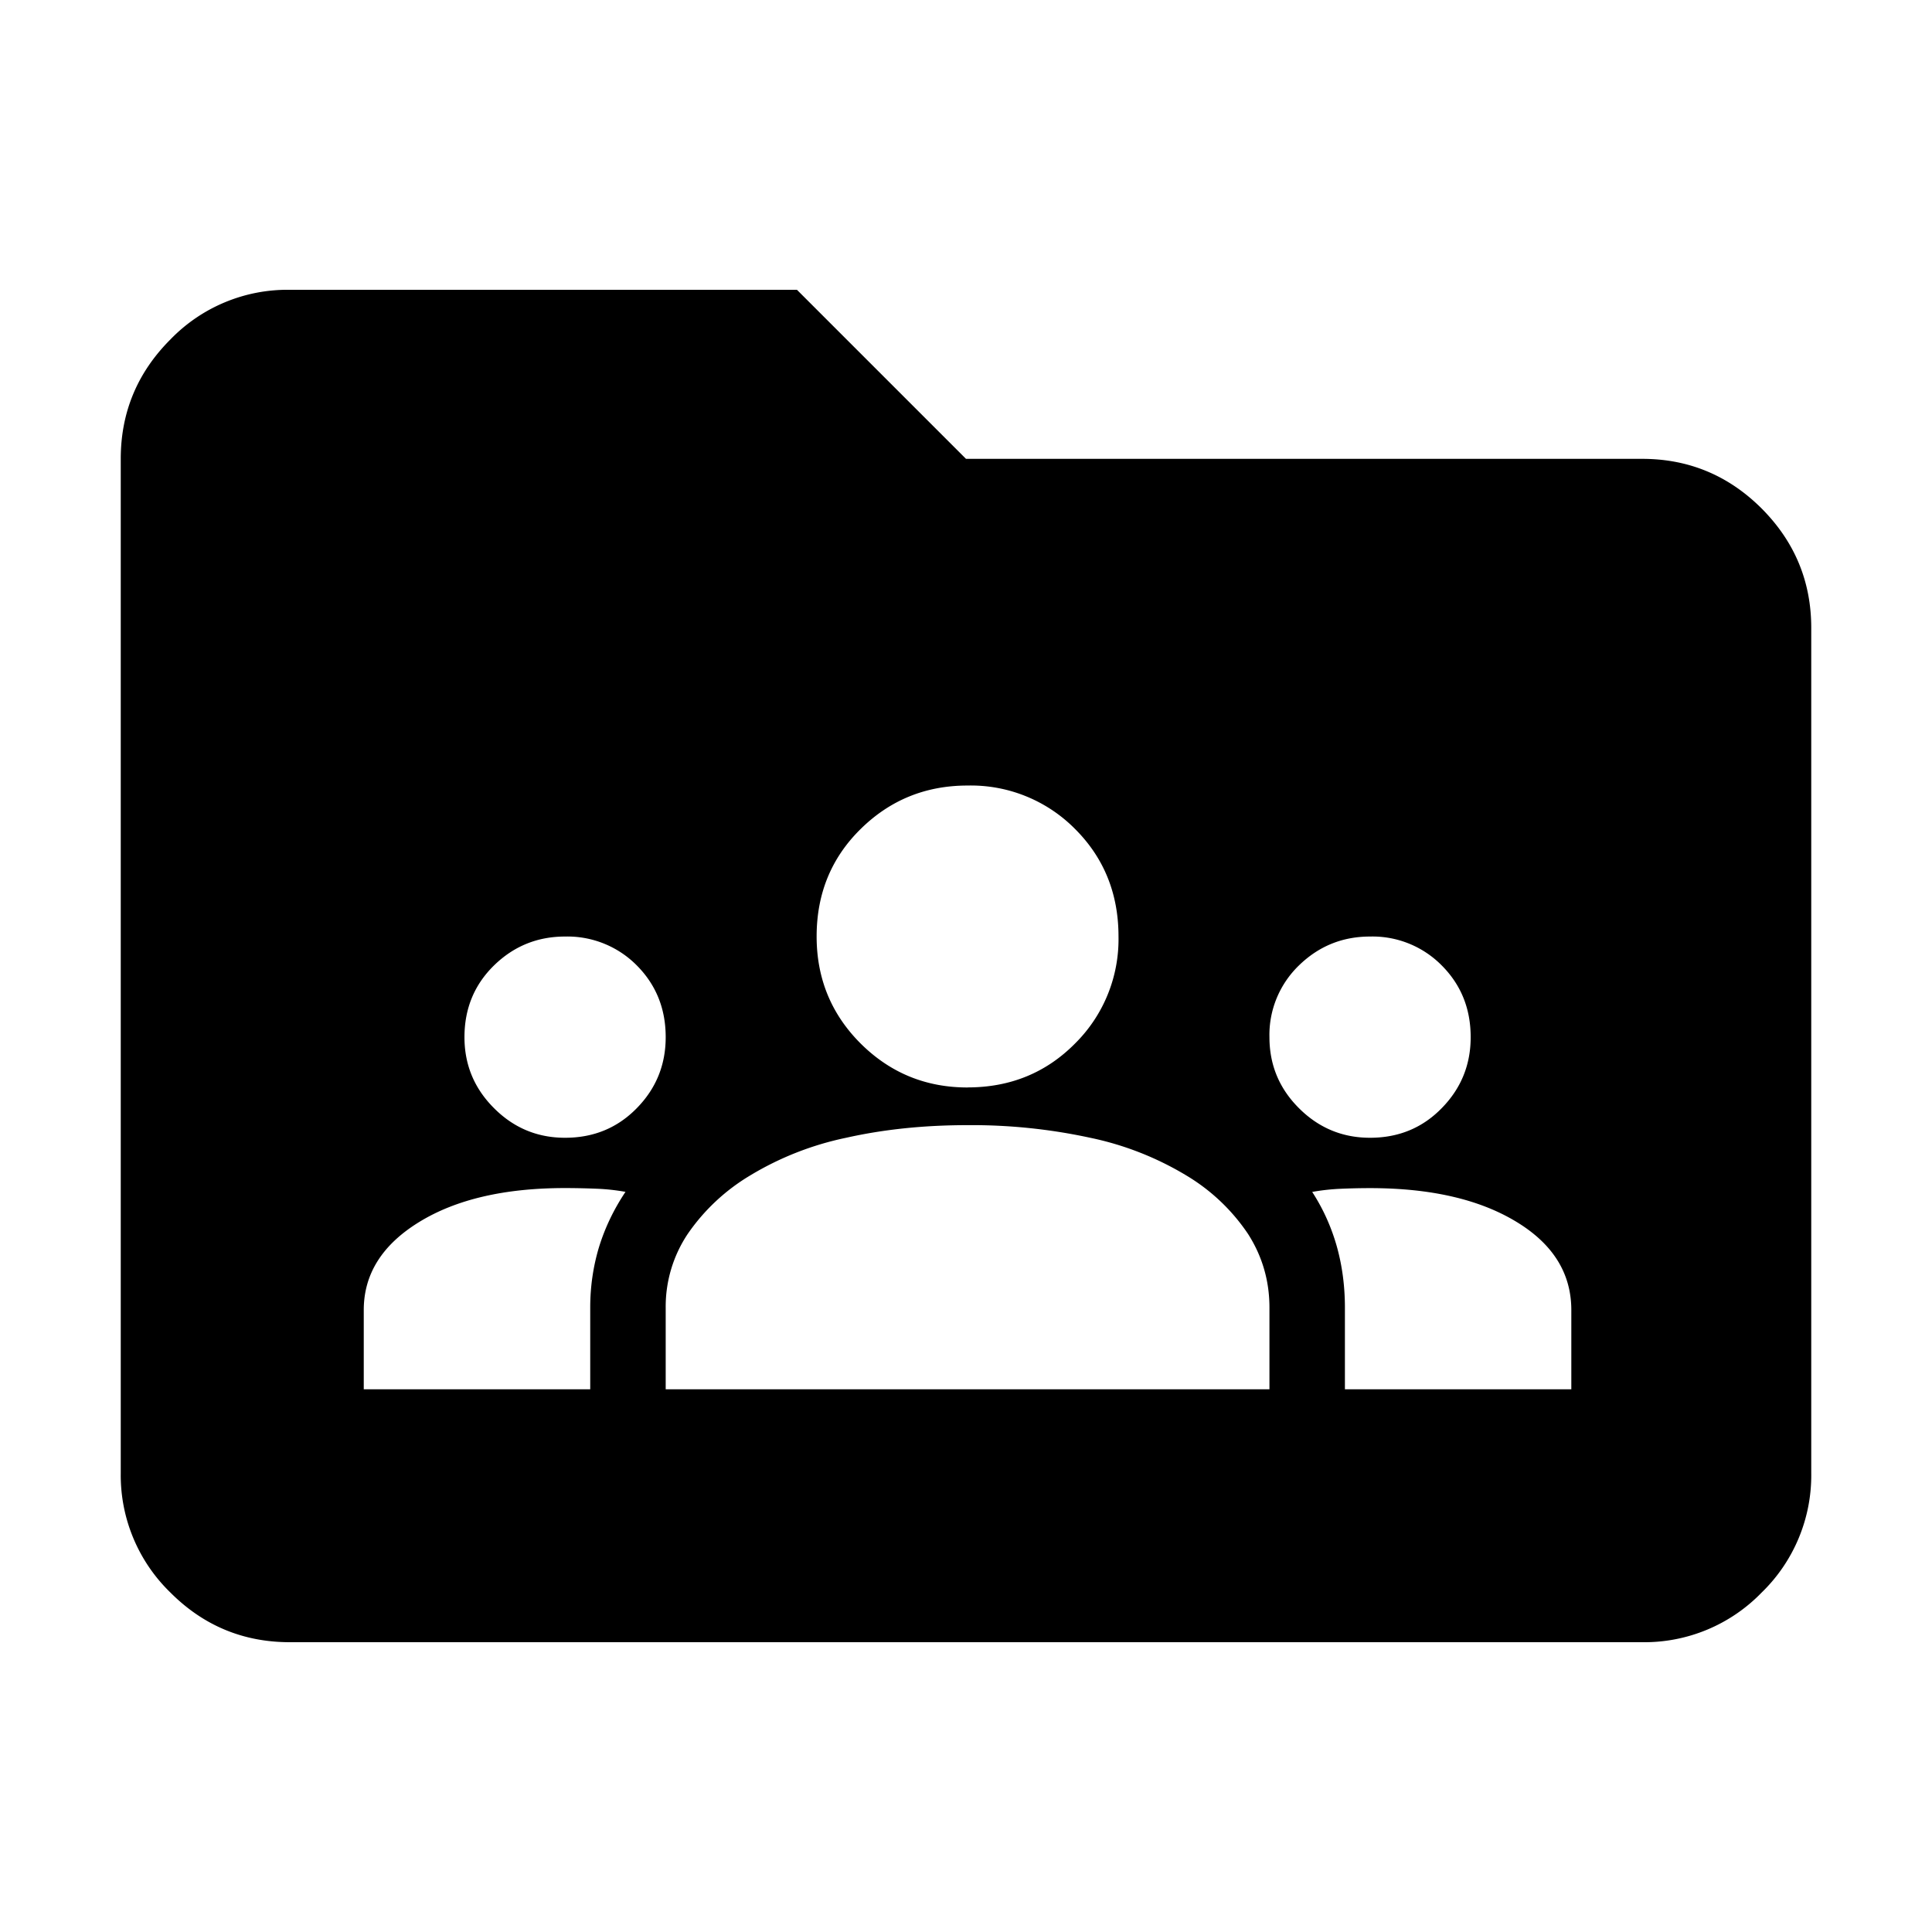
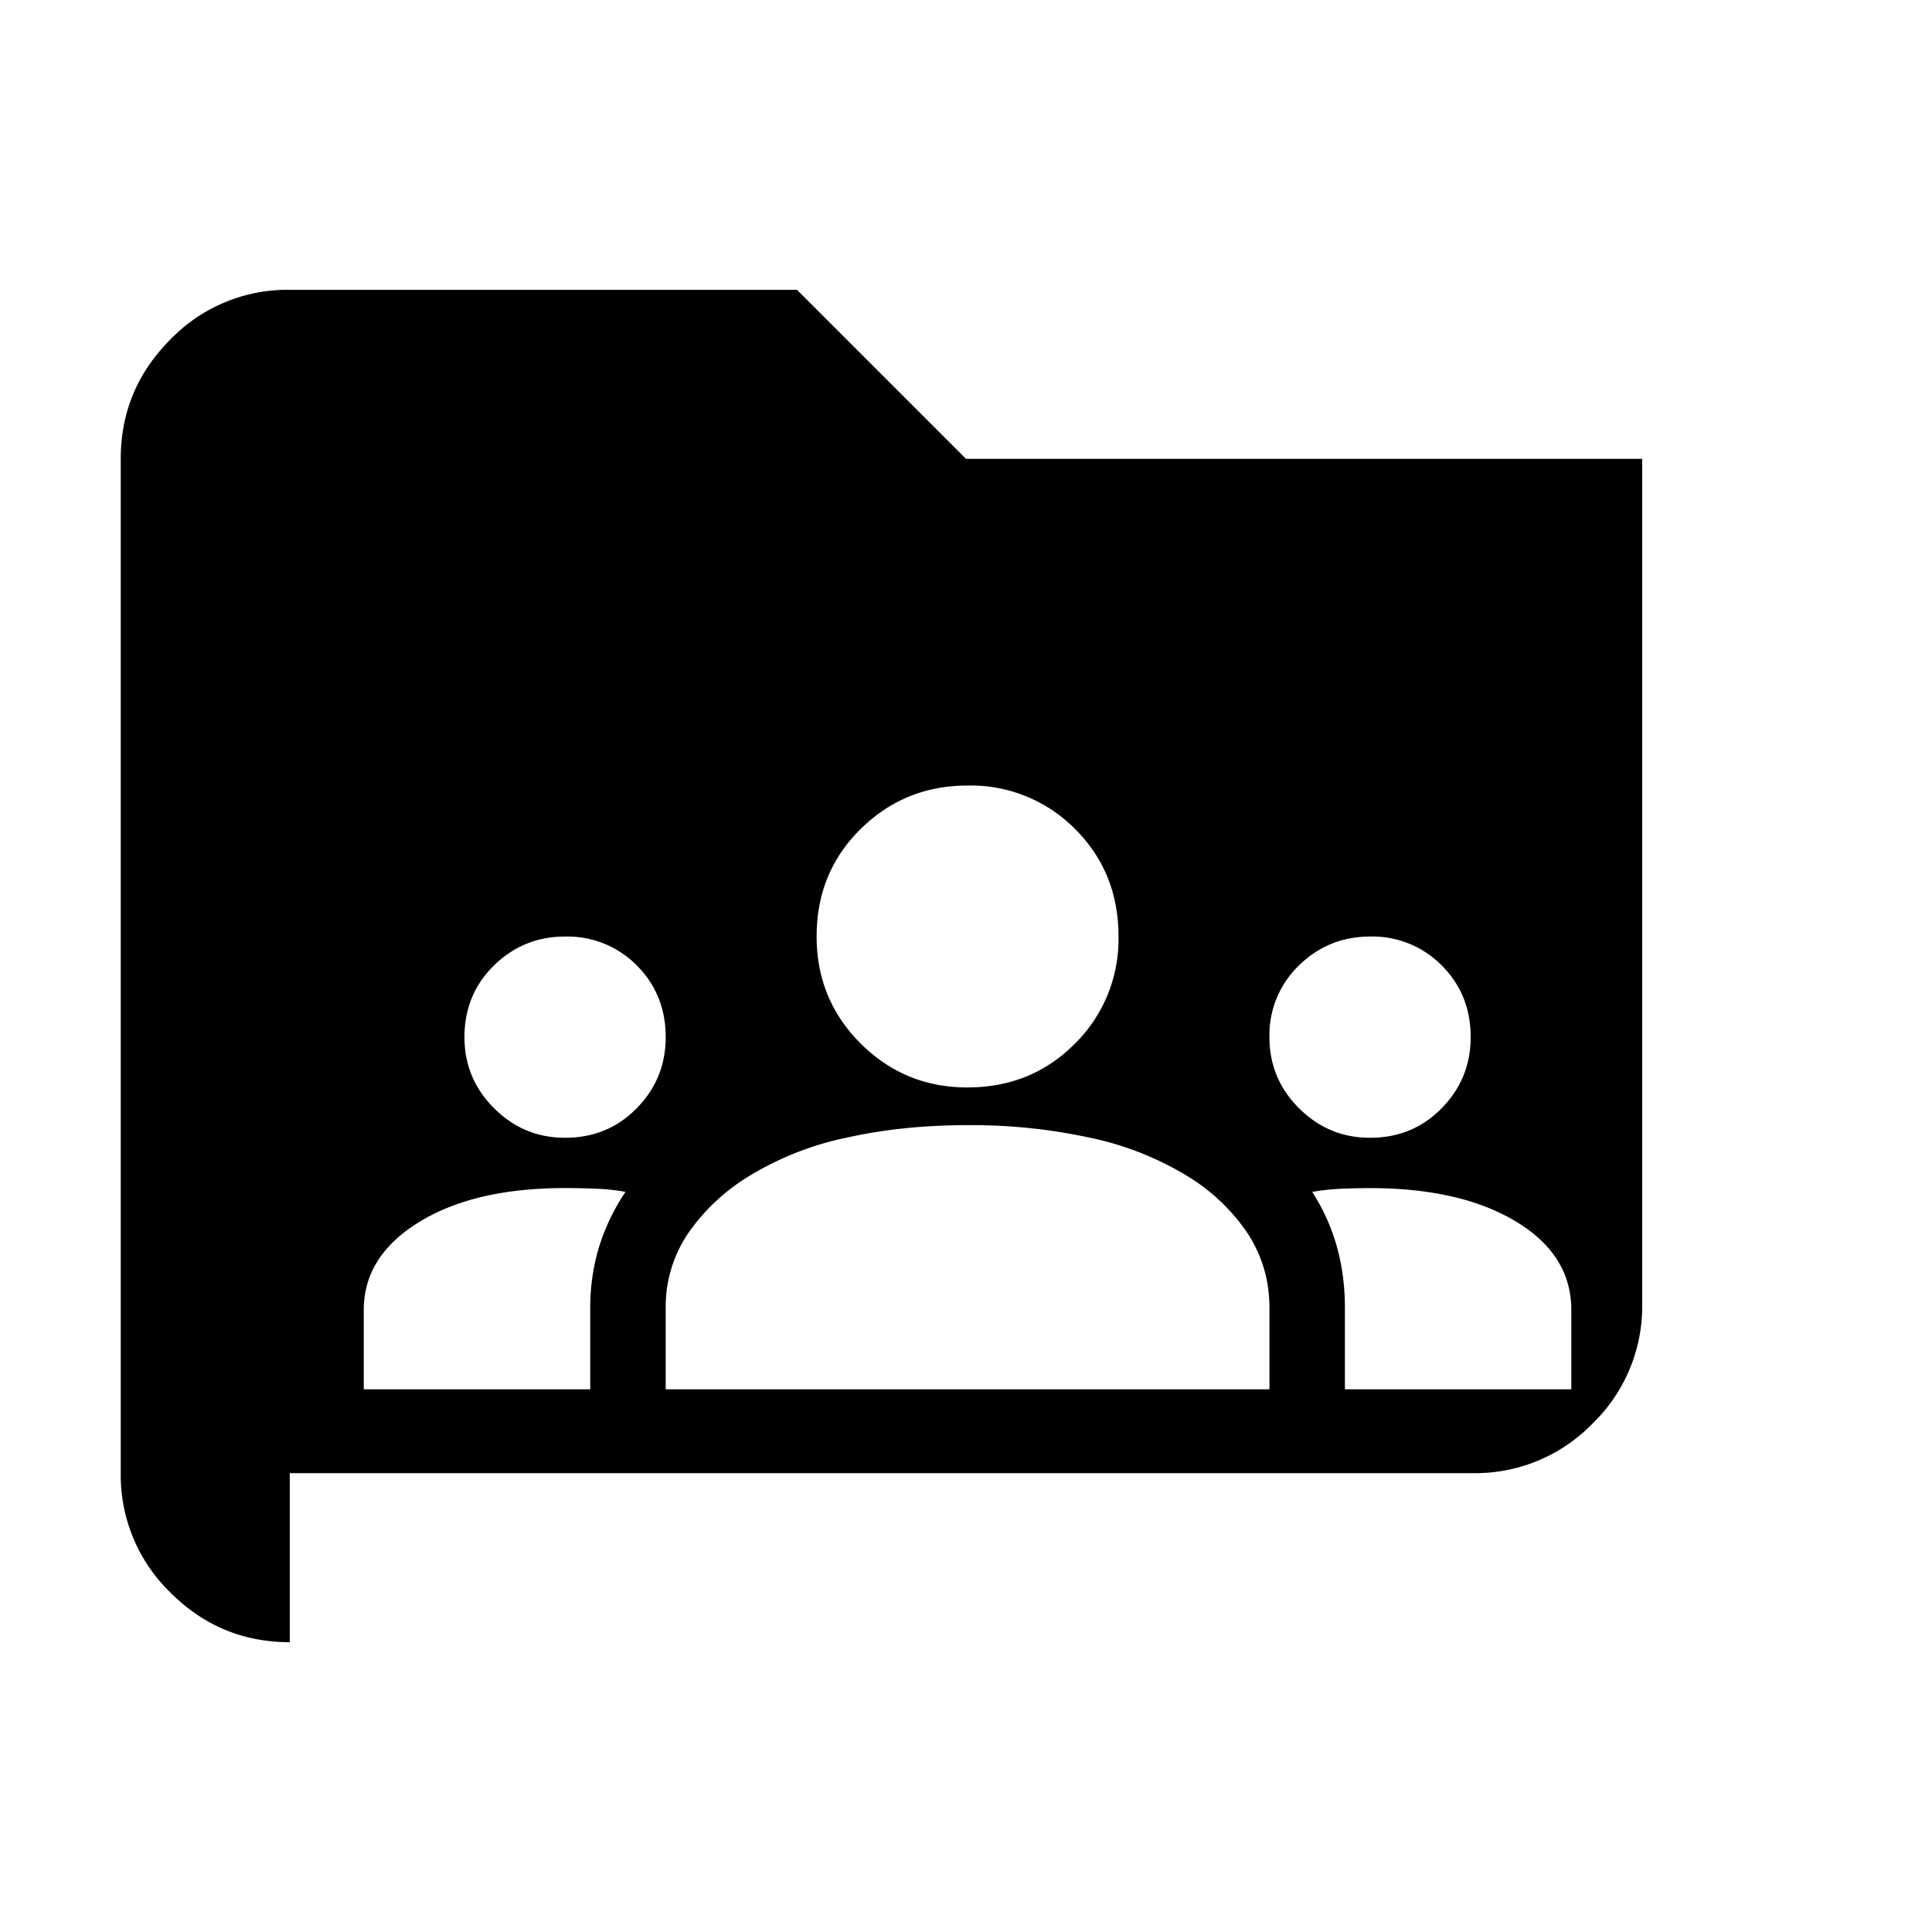
<svg xmlns="http://www.w3.org/2000/svg" viewBox="0 0 32 32" height="32" width="32" xml:space="preserve" style="fill-rule:evenodd;clip-rule:evenodd;stroke-linejoin:round;stroke-miterlimit:2">
-   <path d="M4.8 27.2c-.77 0-1.43-.274-1.977-.822A2.705 2.705 0 0 1 2 24.4V7.6c0-.77.275-1.43.823-1.978A2.695 2.695 0 0 1 4.8 4.8h8.4L16 7.6h11.2c.77 0 1.43.275 1.978.822.547.549.822 1.208.822 1.978v14c.01.743-.287 1.46-.822 1.978a2.703 2.703 0 0 1-1.978.822H4.8Zm4.559-8.355c.473 0 .868-.163 1.188-.49.32-.326.479-.718.479-1.176 0-.473-.16-.868-.479-1.189a1.617 1.617 0 0 0-1.188-.478c-.458 0-.85.16-1.176.478-.327.32-.49.716-.49 1.189 0 .458.163.85.49 1.176.326.327.718.49 1.176.49Zm1.667 4.166h10v-1.354c0-.443-.119-.85-.354-1.218a3.213 3.213 0 0 0-1.02-.968 5.086 5.086 0 0 0-1.595-.626 9.259 9.259 0 0 0-2.032-.209c-.722 0-1.391.07-2.01.209a5.065 5.065 0 0 0-1.593.626c-.41.245-.762.575-1.032.968a2.167 2.167 0 0 0-.364 1.218v1.354Zm11.25 0h3.75V21.7c0-.611-.306-1.1-.918-1.468-.61-.368-1.415-.553-2.416-.553-.167 0-.33.004-.489.011a3.533 3.533 0 0 0-.469.052c.18.277.315.577.406.896.09.32.136.66.136 1.02v1.354Zm-16.25 0h3.75v-1.354c0-.347.049-.68.145-1 .098-.318.244-.625.439-.916a3.45 3.45 0 0 0-.48-.052 12.926 12.926 0 0 0-.521-.011c-1 0-1.805.187-2.417.563-.61.375-.917.86-.917 1.458v1.312Zm10-5c.708 0 1.301-.243 1.781-.728a2.43 2.43 0 0 0 .719-1.771c0-.709-.24-1.302-.719-1.781a2.428 2.428 0 0 0-1.782-.72c-.694 0-1.284.241-1.77.72-.487.479-.729 1.072-.729 1.78 0 .695.242 1.286.728 1.772.487.485 1.077.729 1.771.729Zm6.666.834c.473 0 .868-.163 1.187-.49.32-.326.48-.718.48-1.176 0-.473-.16-.868-.48-1.189a1.611 1.611 0 0 0-1.187-.478c-.458 0-.85.16-1.177.478-.322.311-.5.742-.489 1.189 0 .458.162.85.489 1.176.327.327.72.49 1.177.49Z" />
+   <path d="M4.8 27.2c-.77 0-1.43-.274-1.977-.822A2.705 2.705 0 0 1 2 24.4V7.6c0-.77.275-1.43.823-1.978A2.695 2.695 0 0 1 4.8 4.8h8.4L16 7.6h11.2v14c.01.743-.287 1.46-.822 1.978a2.703 2.703 0 0 1-1.978.822H4.8Zm4.559-8.355c.473 0 .868-.163 1.188-.49.32-.326.479-.718.479-1.176 0-.473-.16-.868-.479-1.189a1.617 1.617 0 0 0-1.188-.478c-.458 0-.85.16-1.176.478-.327.32-.49.716-.49 1.189 0 .458.163.85.49 1.176.326.327.718.49 1.176.49Zm1.667 4.166h10v-1.354c0-.443-.119-.85-.354-1.218a3.213 3.213 0 0 0-1.02-.968 5.086 5.086 0 0 0-1.595-.626 9.259 9.259 0 0 0-2.032-.209c-.722 0-1.391.07-2.01.209a5.065 5.065 0 0 0-1.593.626c-.41.245-.762.575-1.032.968a2.167 2.167 0 0 0-.364 1.218v1.354Zm11.25 0h3.75V21.7c0-.611-.306-1.1-.918-1.468-.61-.368-1.415-.553-2.416-.553-.167 0-.33.004-.489.011a3.533 3.533 0 0 0-.469.052c.18.277.315.577.406.896.09.32.136.66.136 1.02v1.354Zm-16.25 0h3.75v-1.354c0-.347.049-.68.145-1 .098-.318.244-.625.439-.916a3.45 3.45 0 0 0-.48-.052 12.926 12.926 0 0 0-.521-.011c-1 0-1.805.187-2.417.563-.61.375-.917.86-.917 1.458v1.312Zm10-5c.708 0 1.301-.243 1.781-.728a2.43 2.43 0 0 0 .719-1.771c0-.709-.24-1.302-.719-1.781a2.428 2.428 0 0 0-1.782-.72c-.694 0-1.284.241-1.77.72-.487.479-.729 1.072-.729 1.78 0 .695.242 1.286.728 1.772.487.485 1.077.729 1.771.729Zm6.666.834c.473 0 .868-.163 1.187-.49.32-.326.48-.718.48-1.176 0-.473-.16-.868-.48-1.189a1.611 1.611 0 0 0-1.187-.478c-.458 0-.85.16-1.177.478-.322.311-.5.742-.489 1.189 0 .458.162.85.489 1.176.327.327.72.49 1.177.49Z" />
</svg>